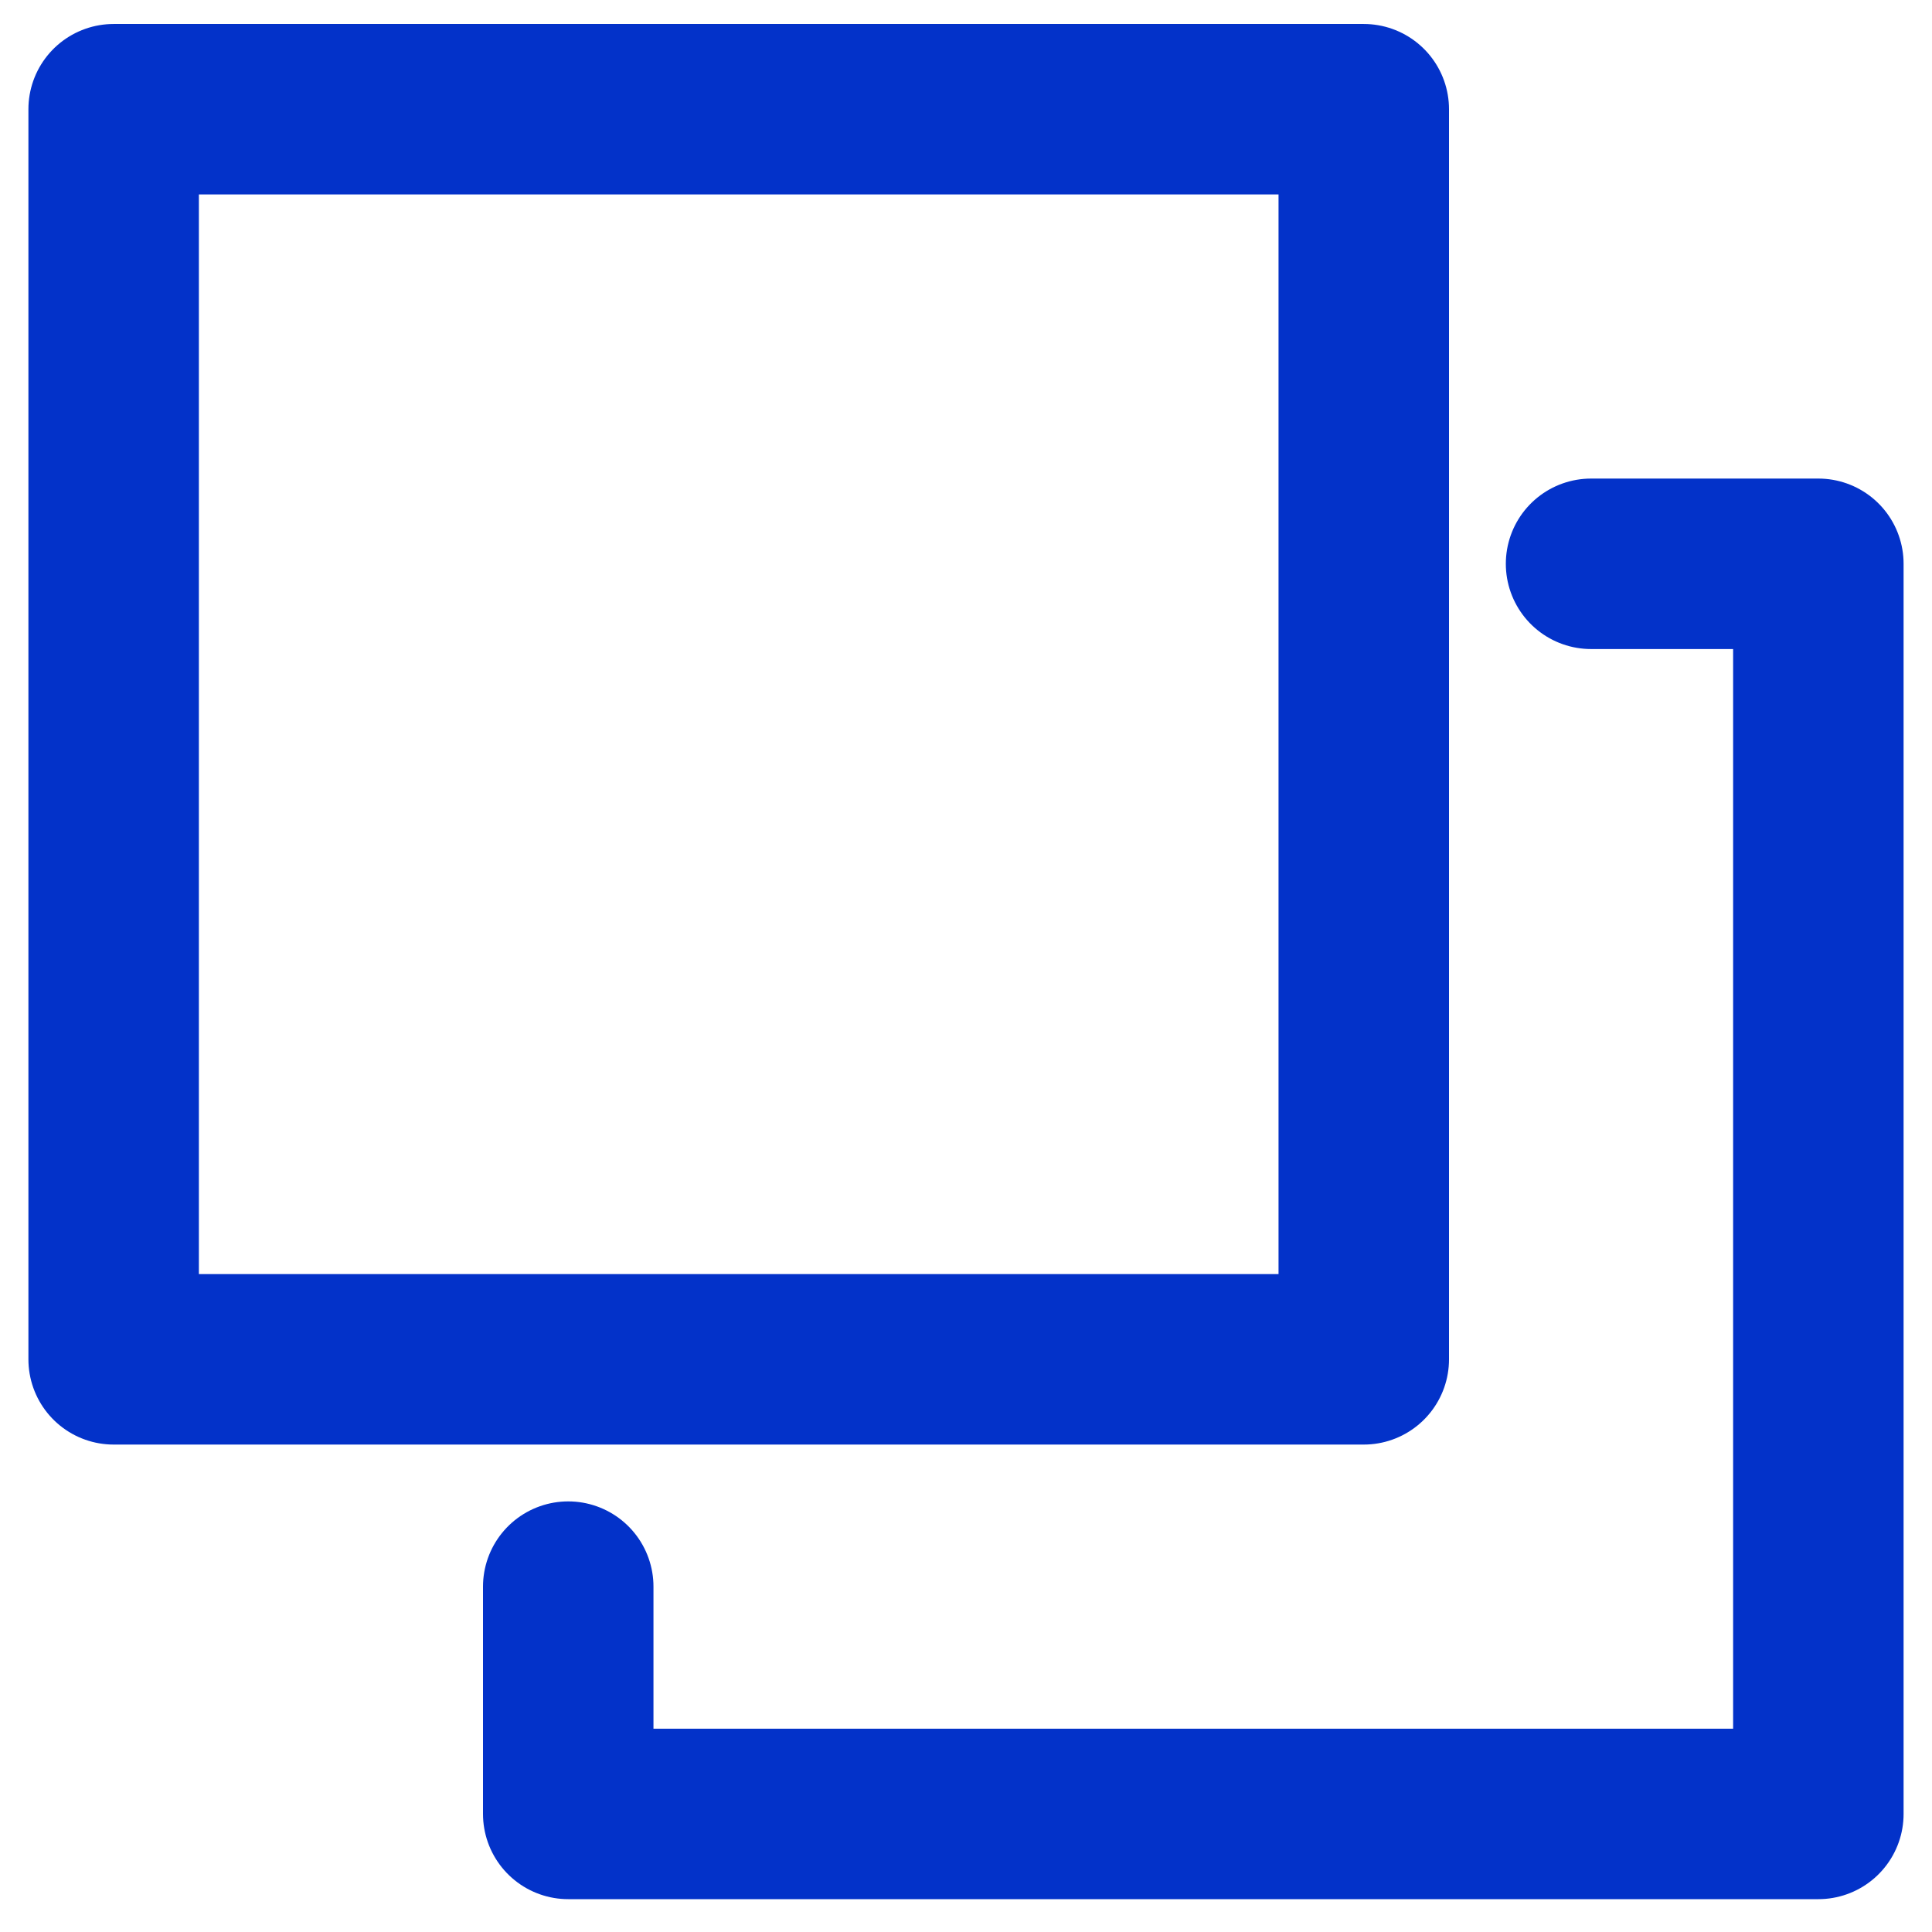
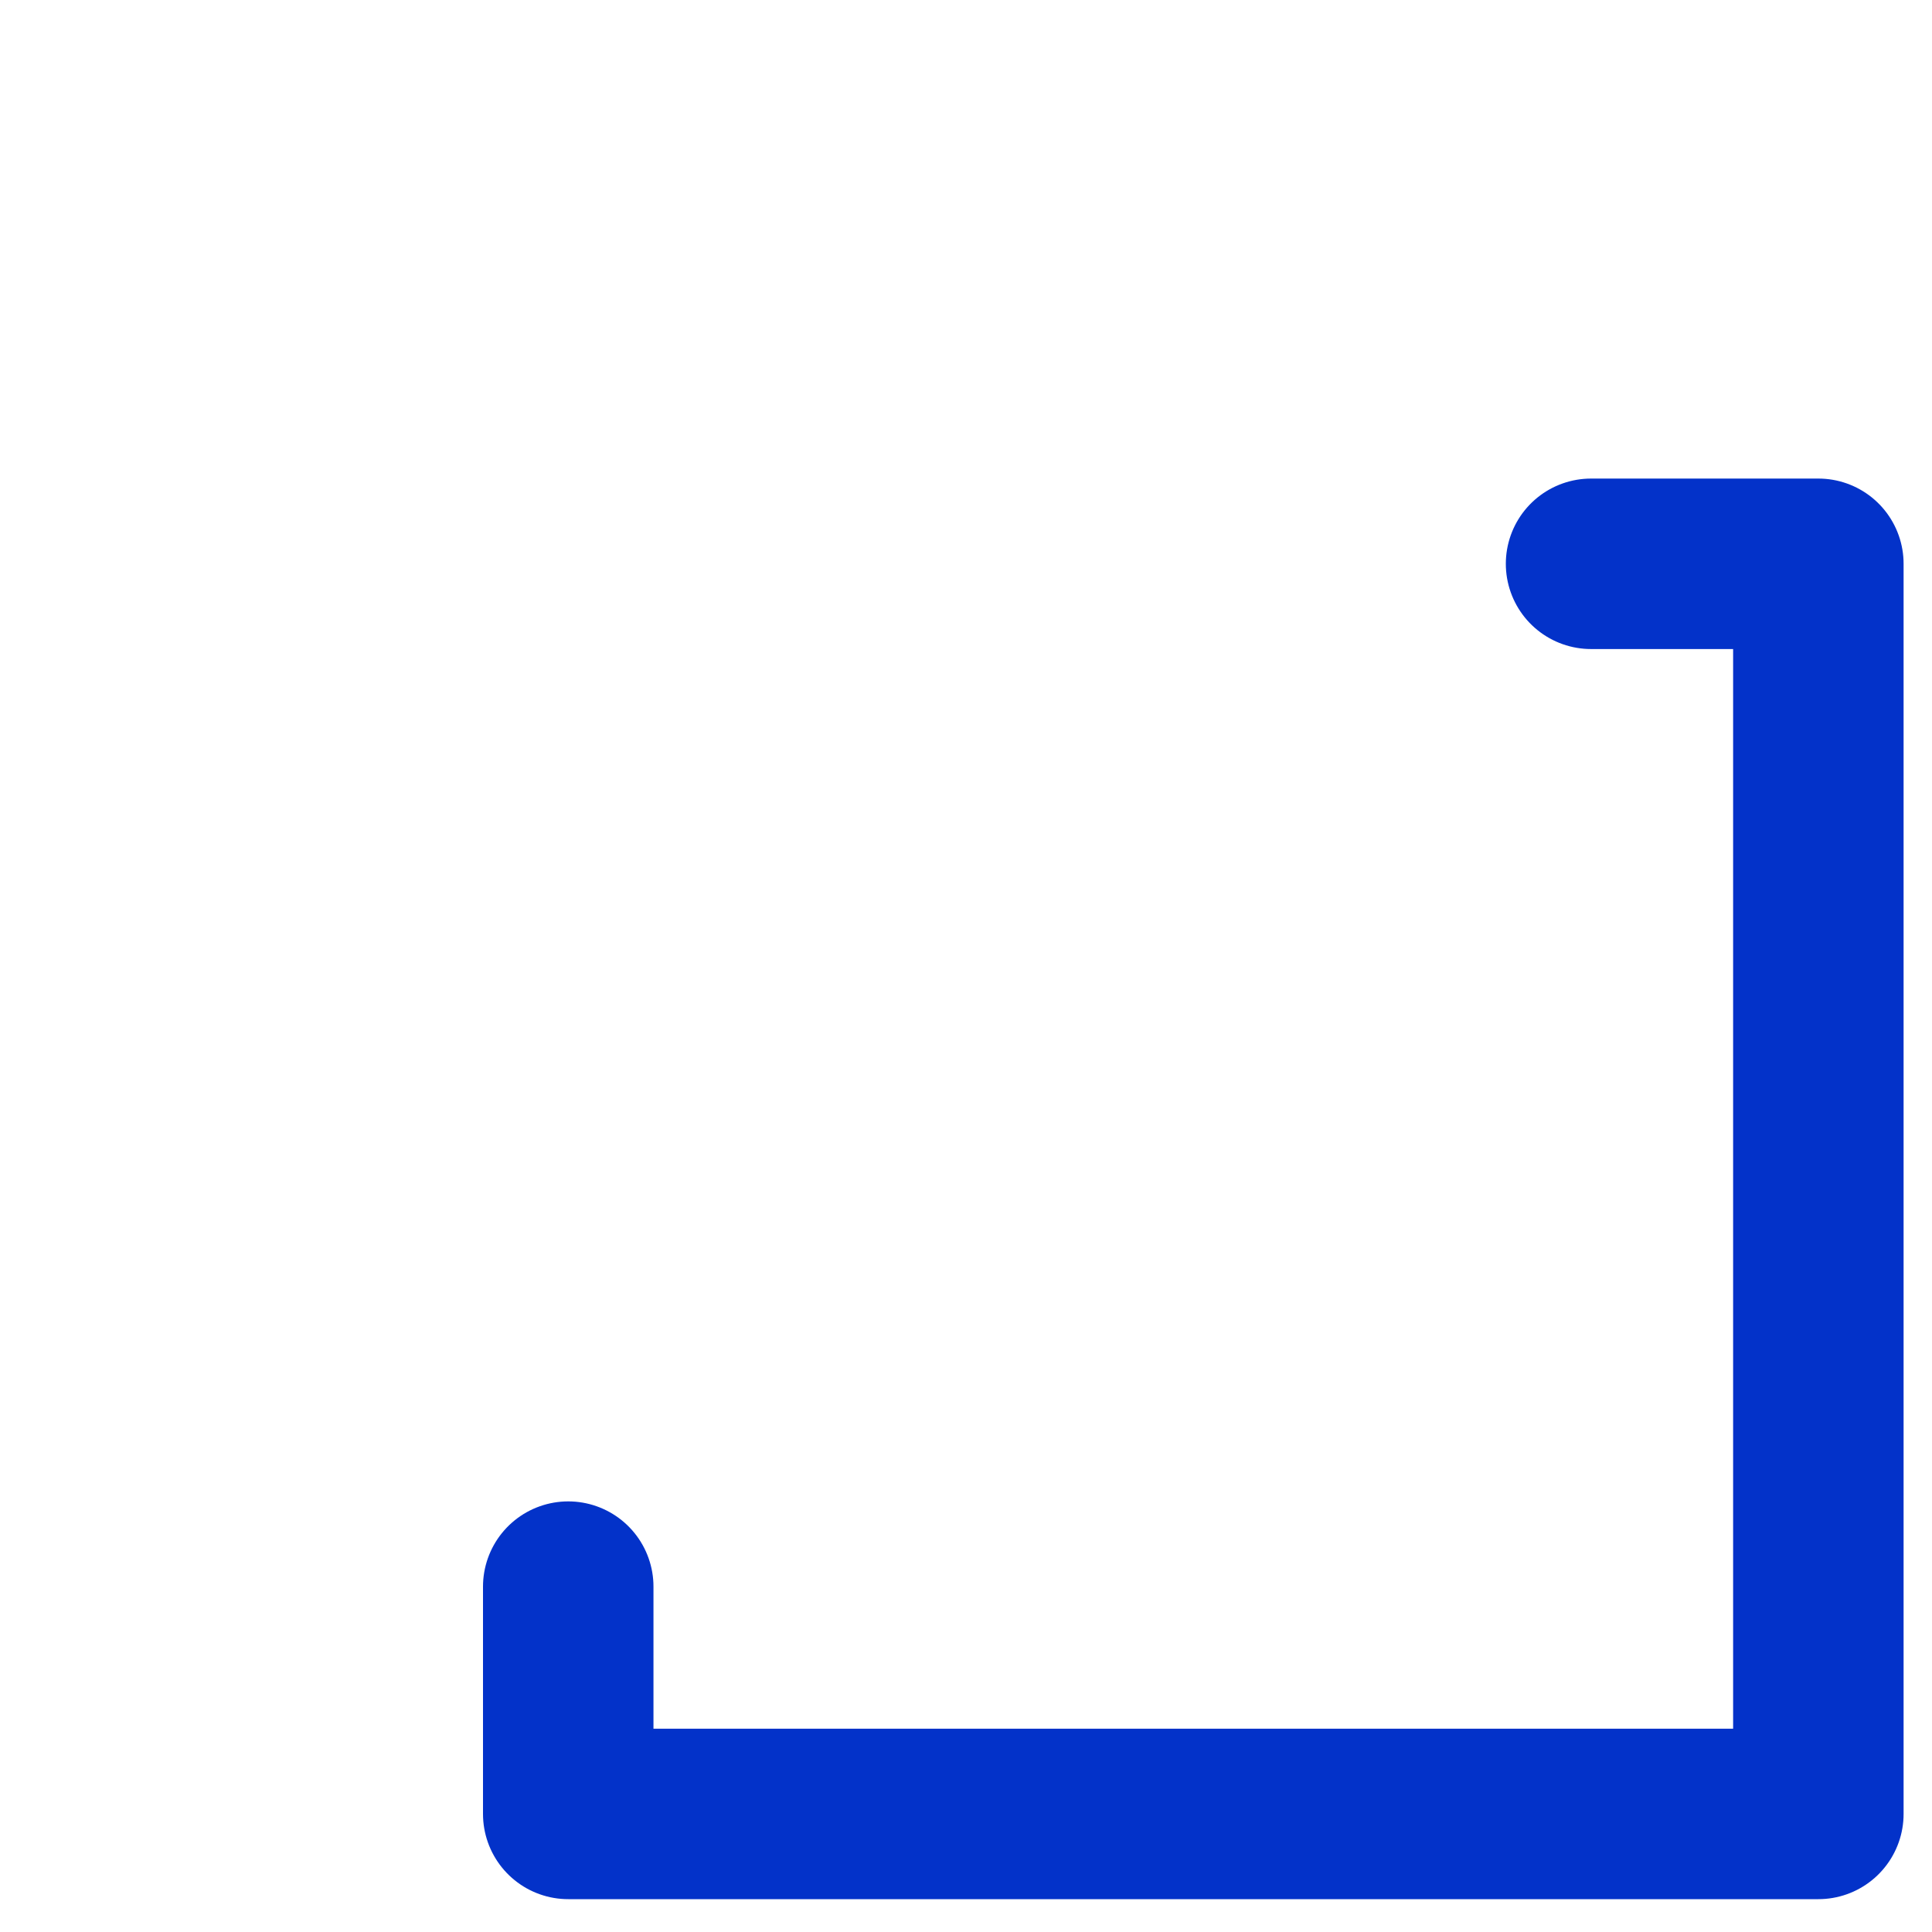
<svg xmlns="http://www.w3.org/2000/svg" width="17" height="17" viewBox="0 0 17 17" fill="none">
-   <path d="M12 0.961H1V11.961H12V0.961Z" stroke="#0332C9" stroke-width="1.5" stroke-linecap="round" stroke-linejoin="round" />
  <path d="M14 4.961H16V15.961H5V13.961" stroke="#0332C9" stroke-width="1.5" stroke-linecap="round" stroke-linejoin="round" />
</svg>